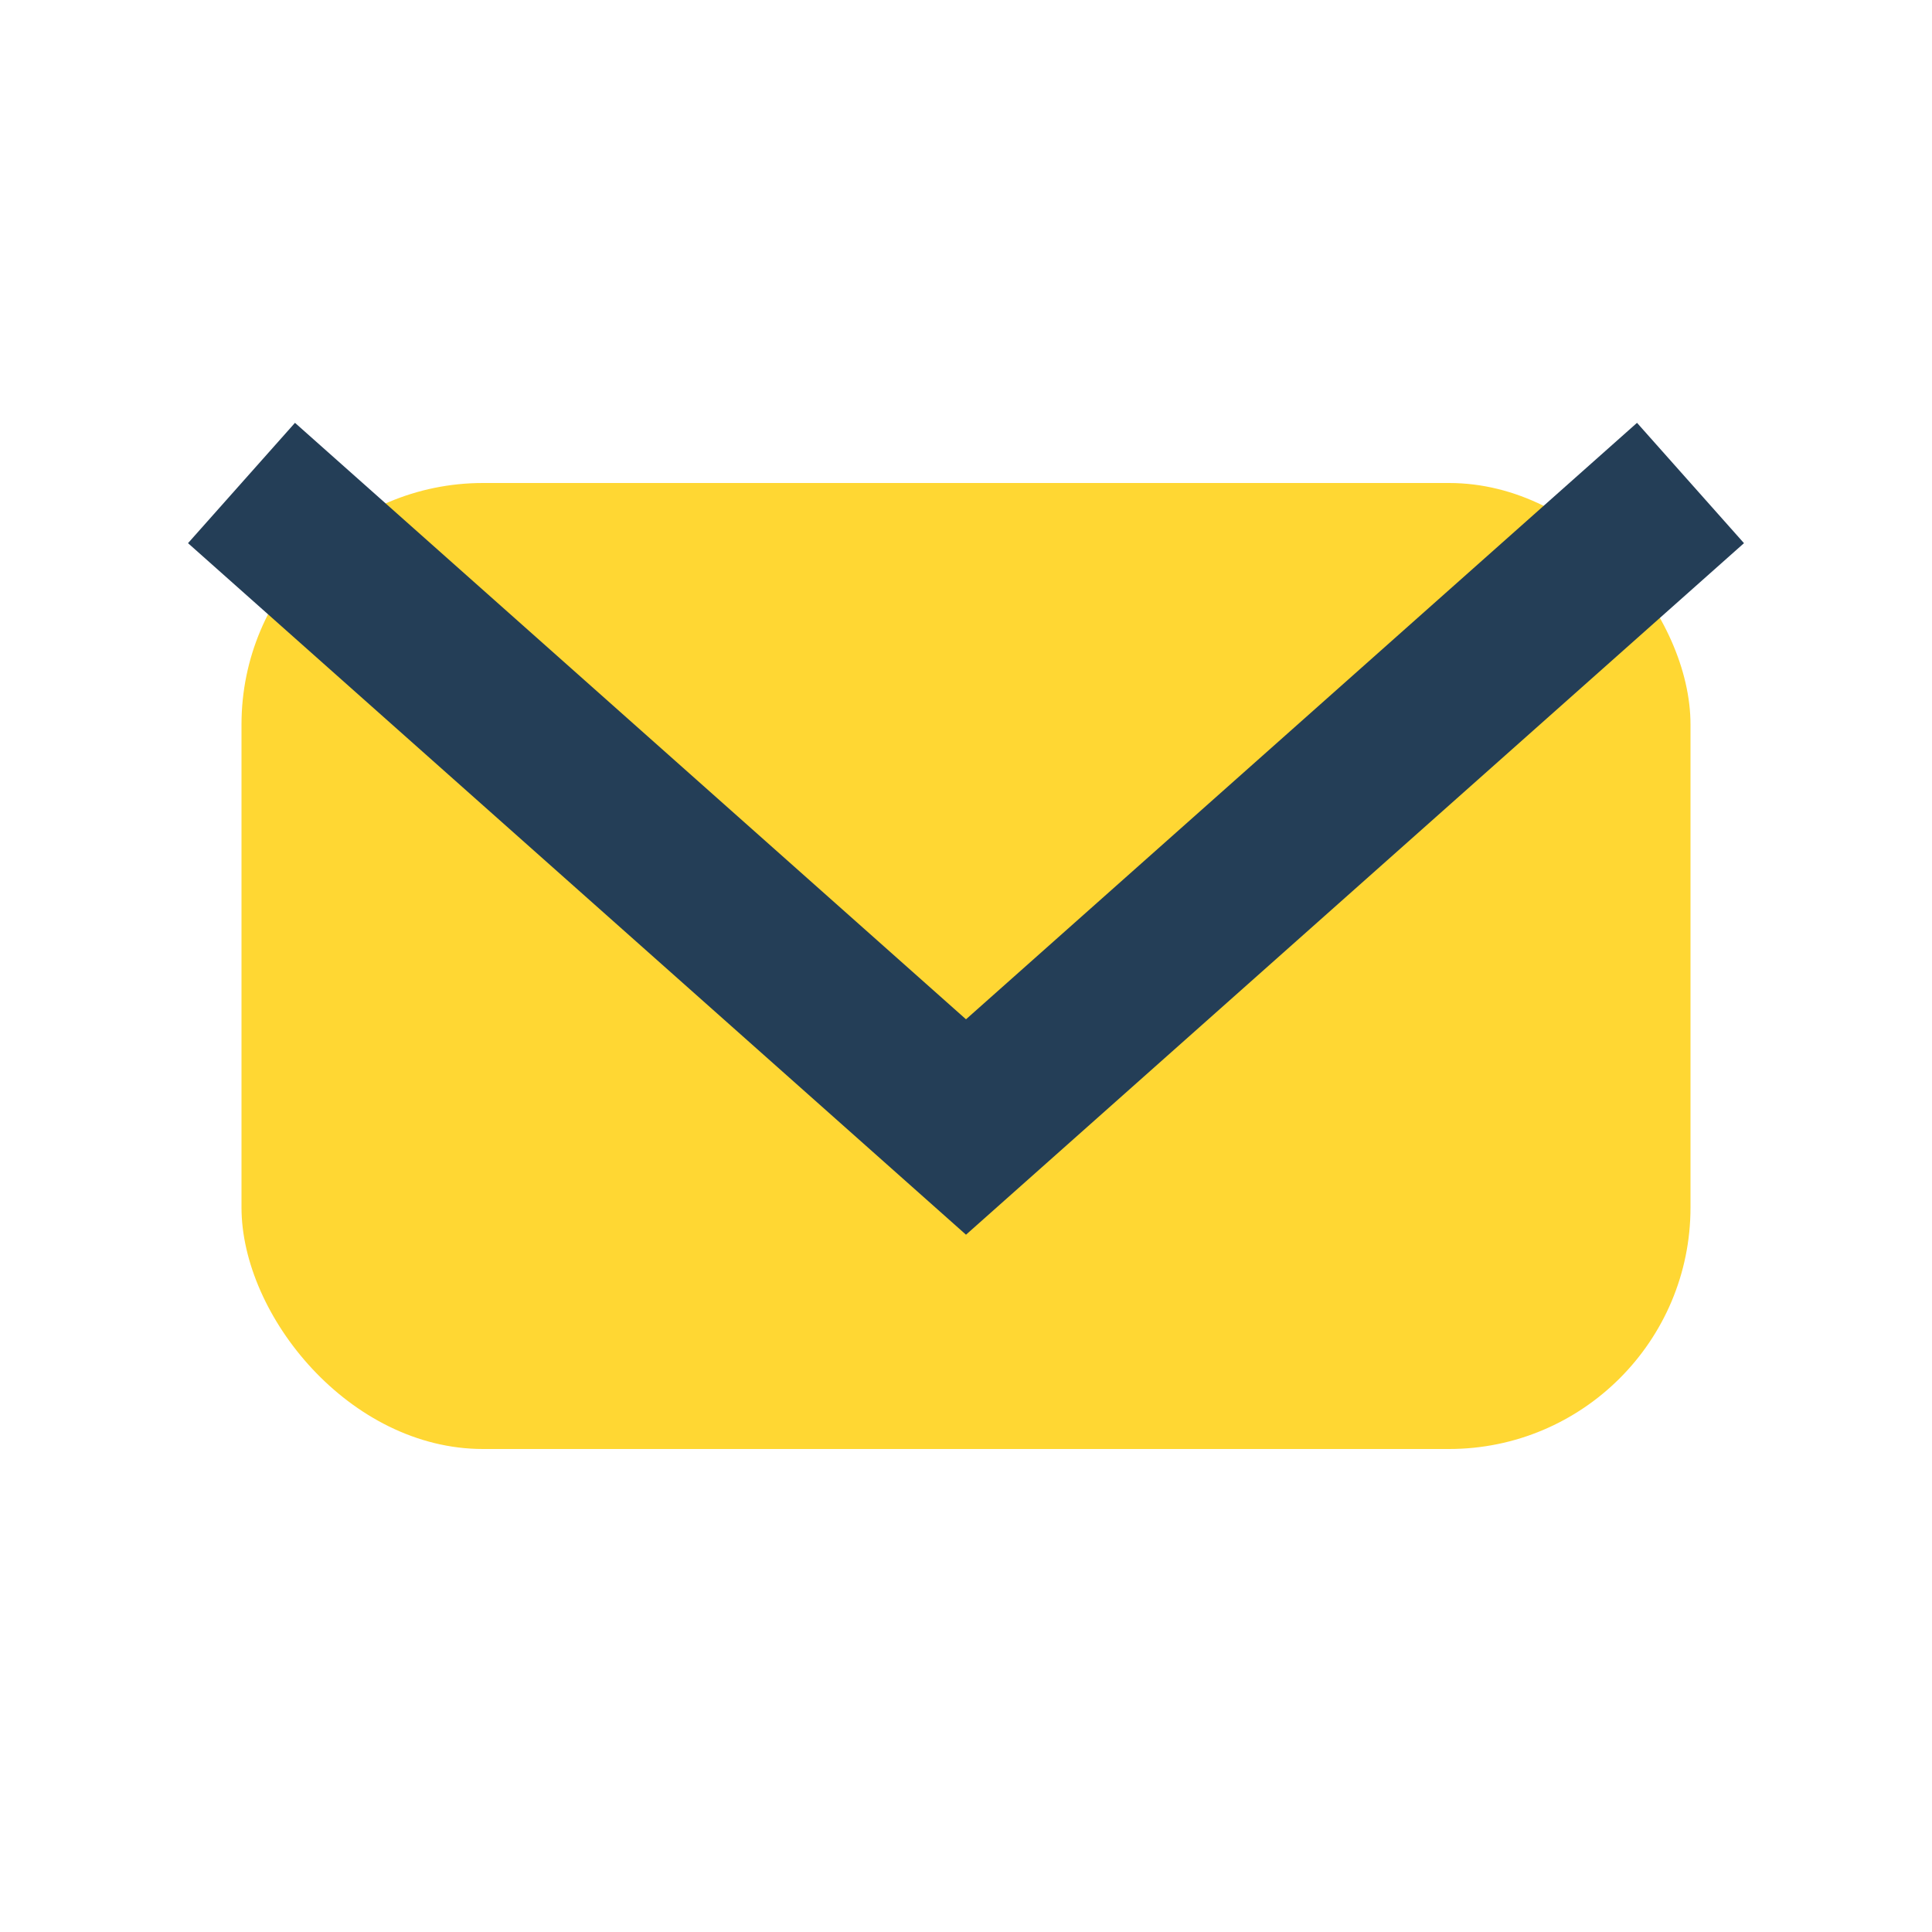
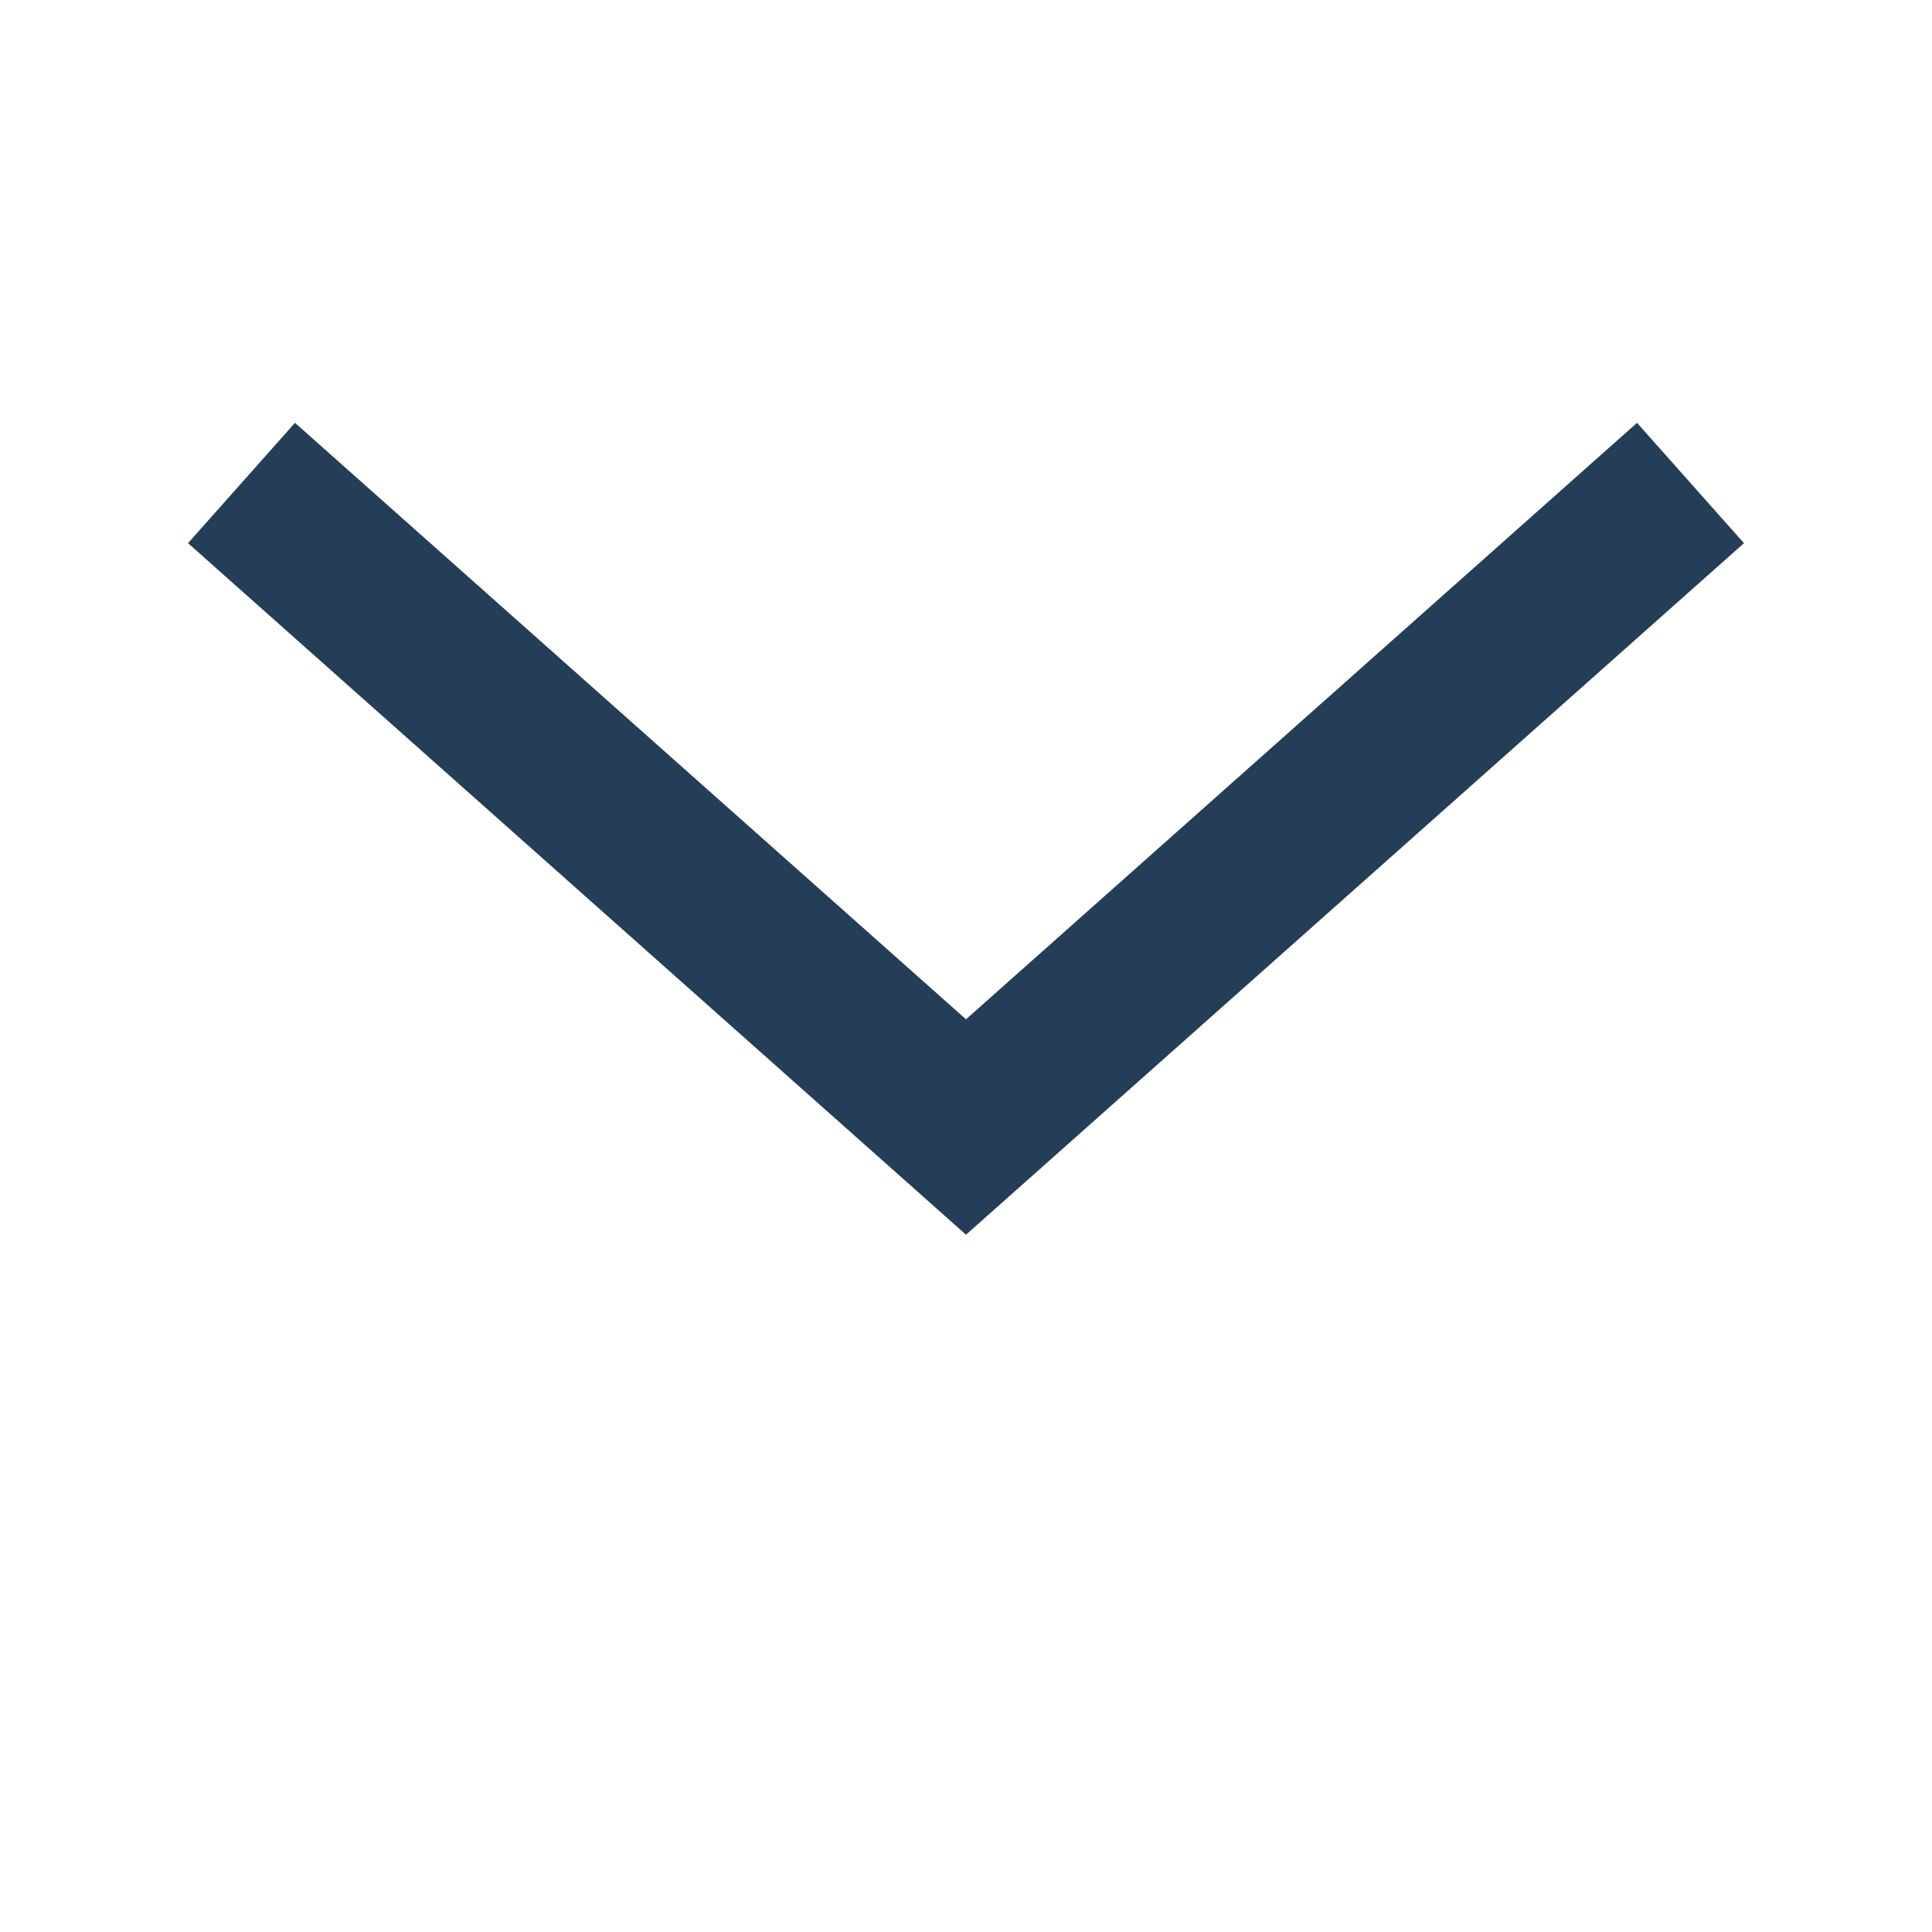
<svg xmlns="http://www.w3.org/2000/svg" viewBox="0 0 24 24" width="24" height="24">
-   <rect x="3" y="6" width="18" height="12" rx="3" fill="#FFD733" />
  <path d="M3 6l9 8 9-8" stroke="#243E57" stroke-width="2" fill="none" />
</svg>